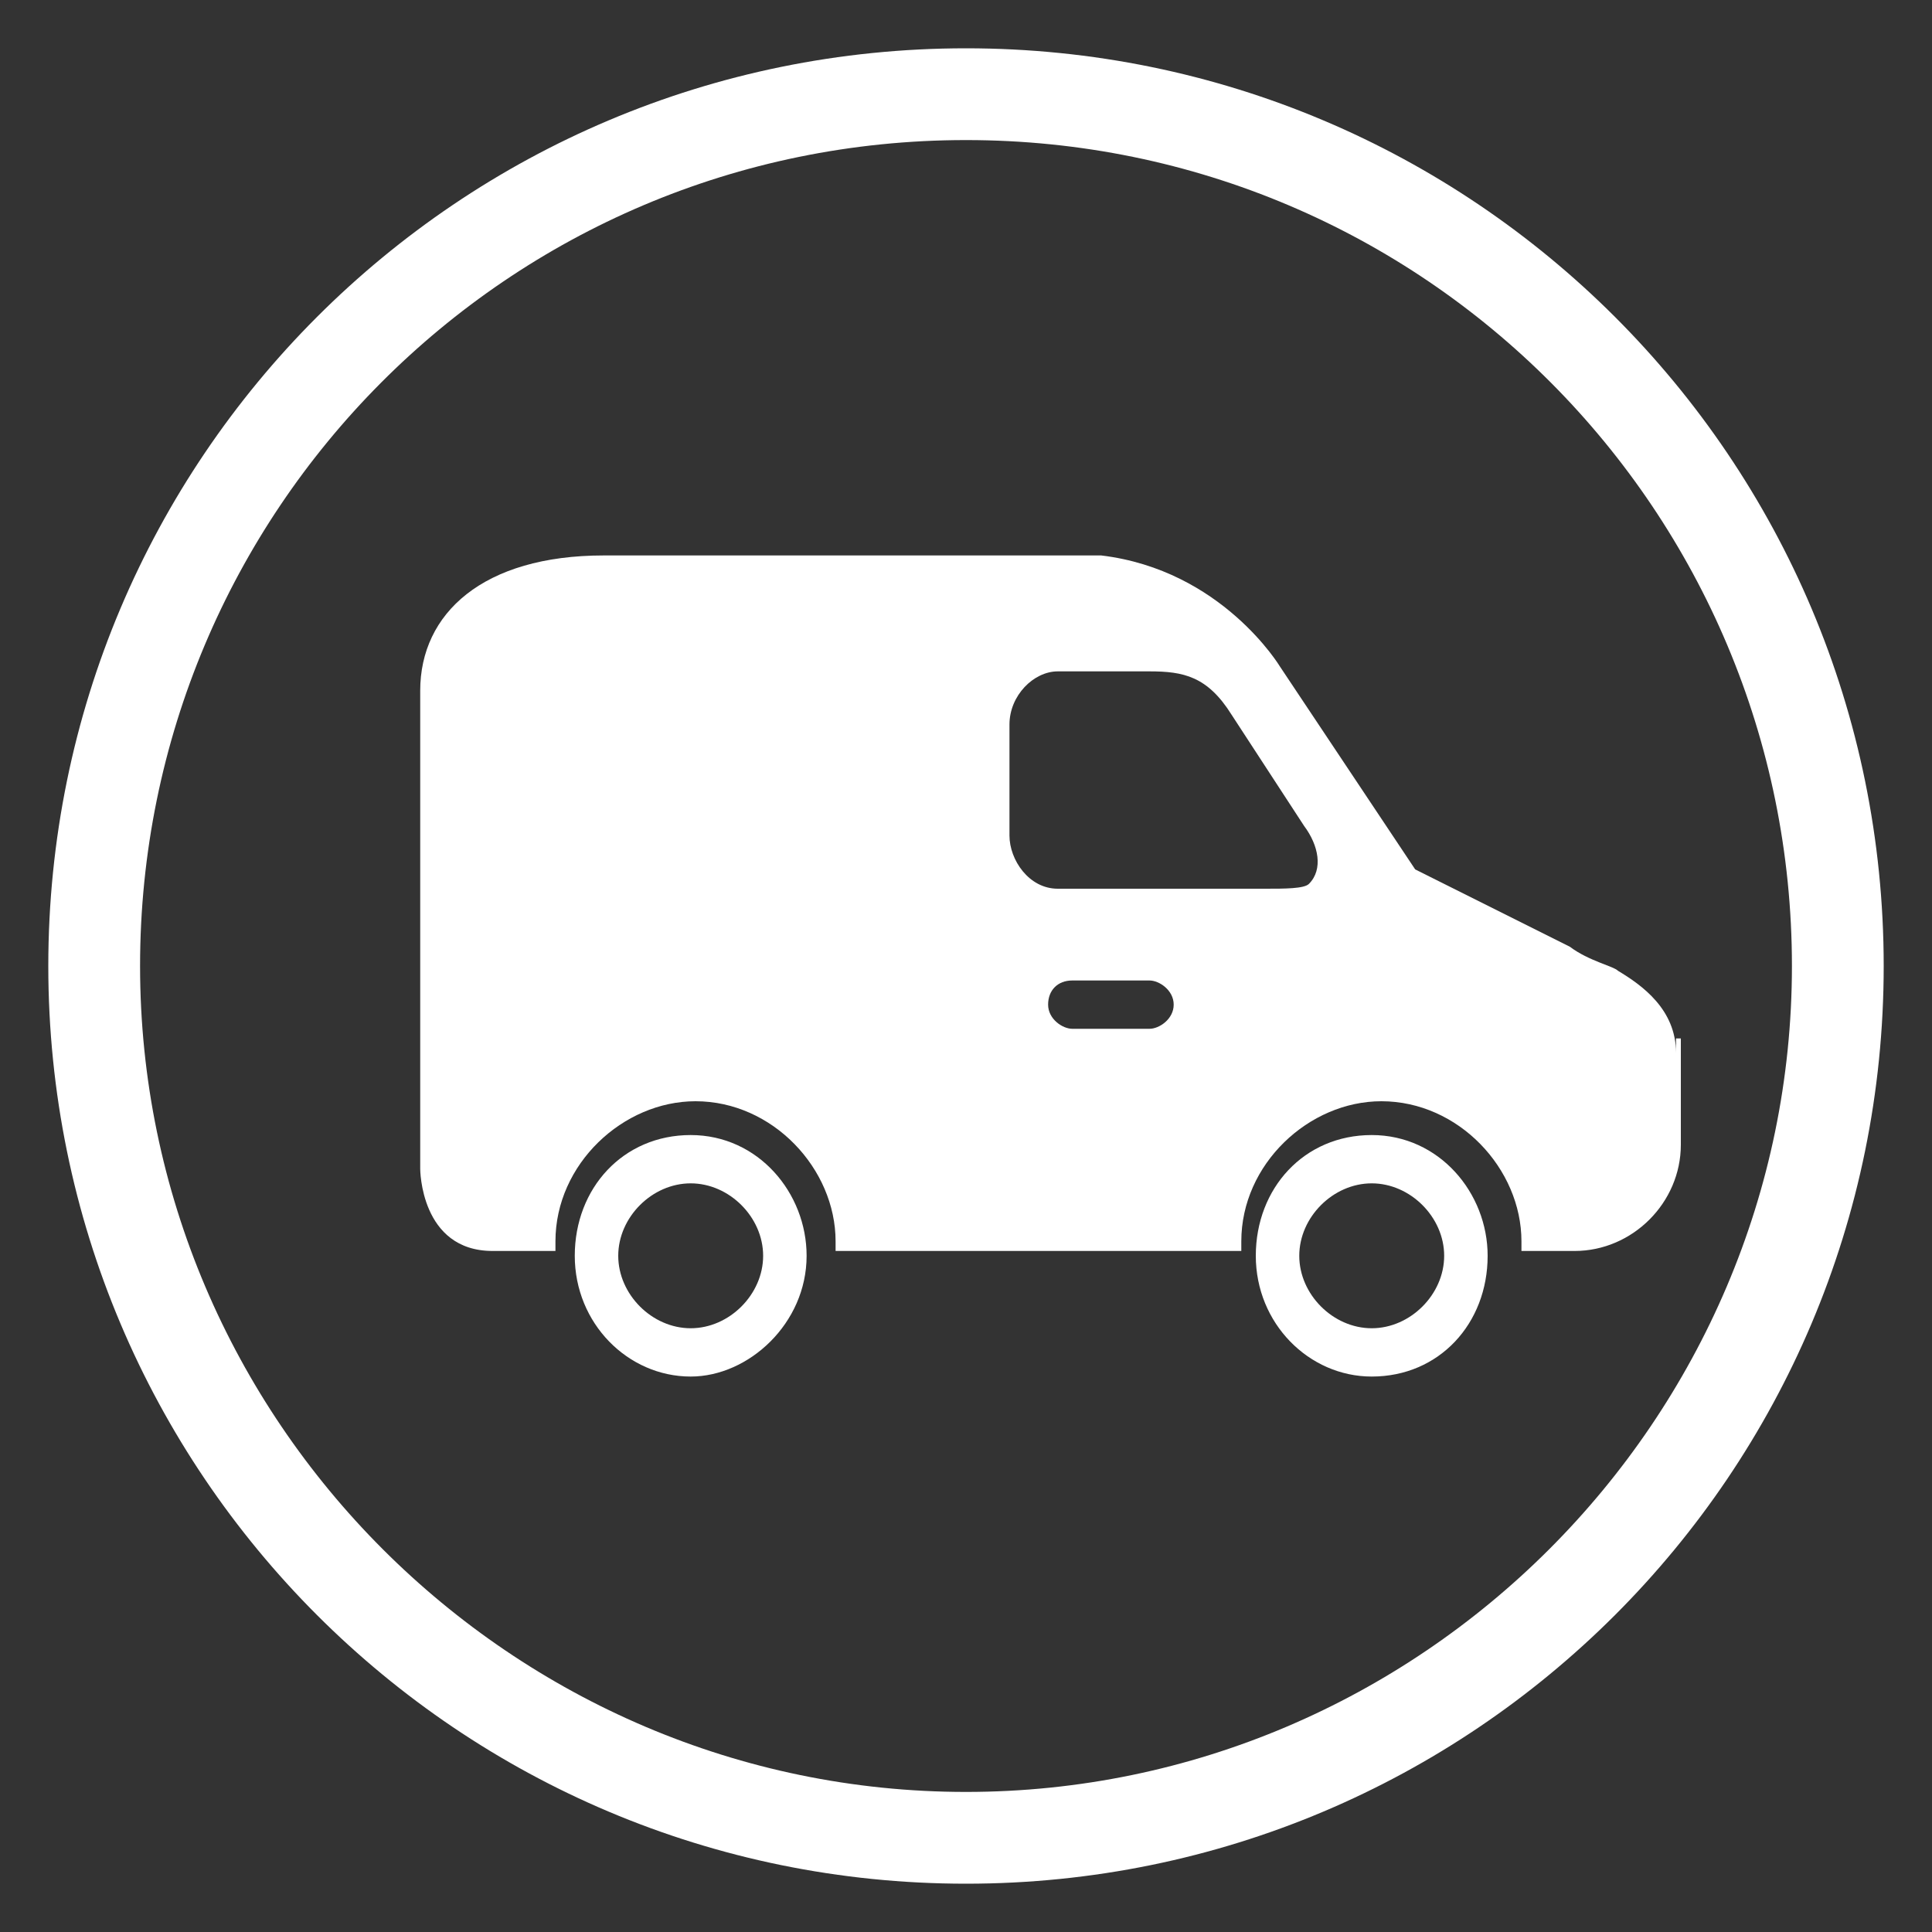
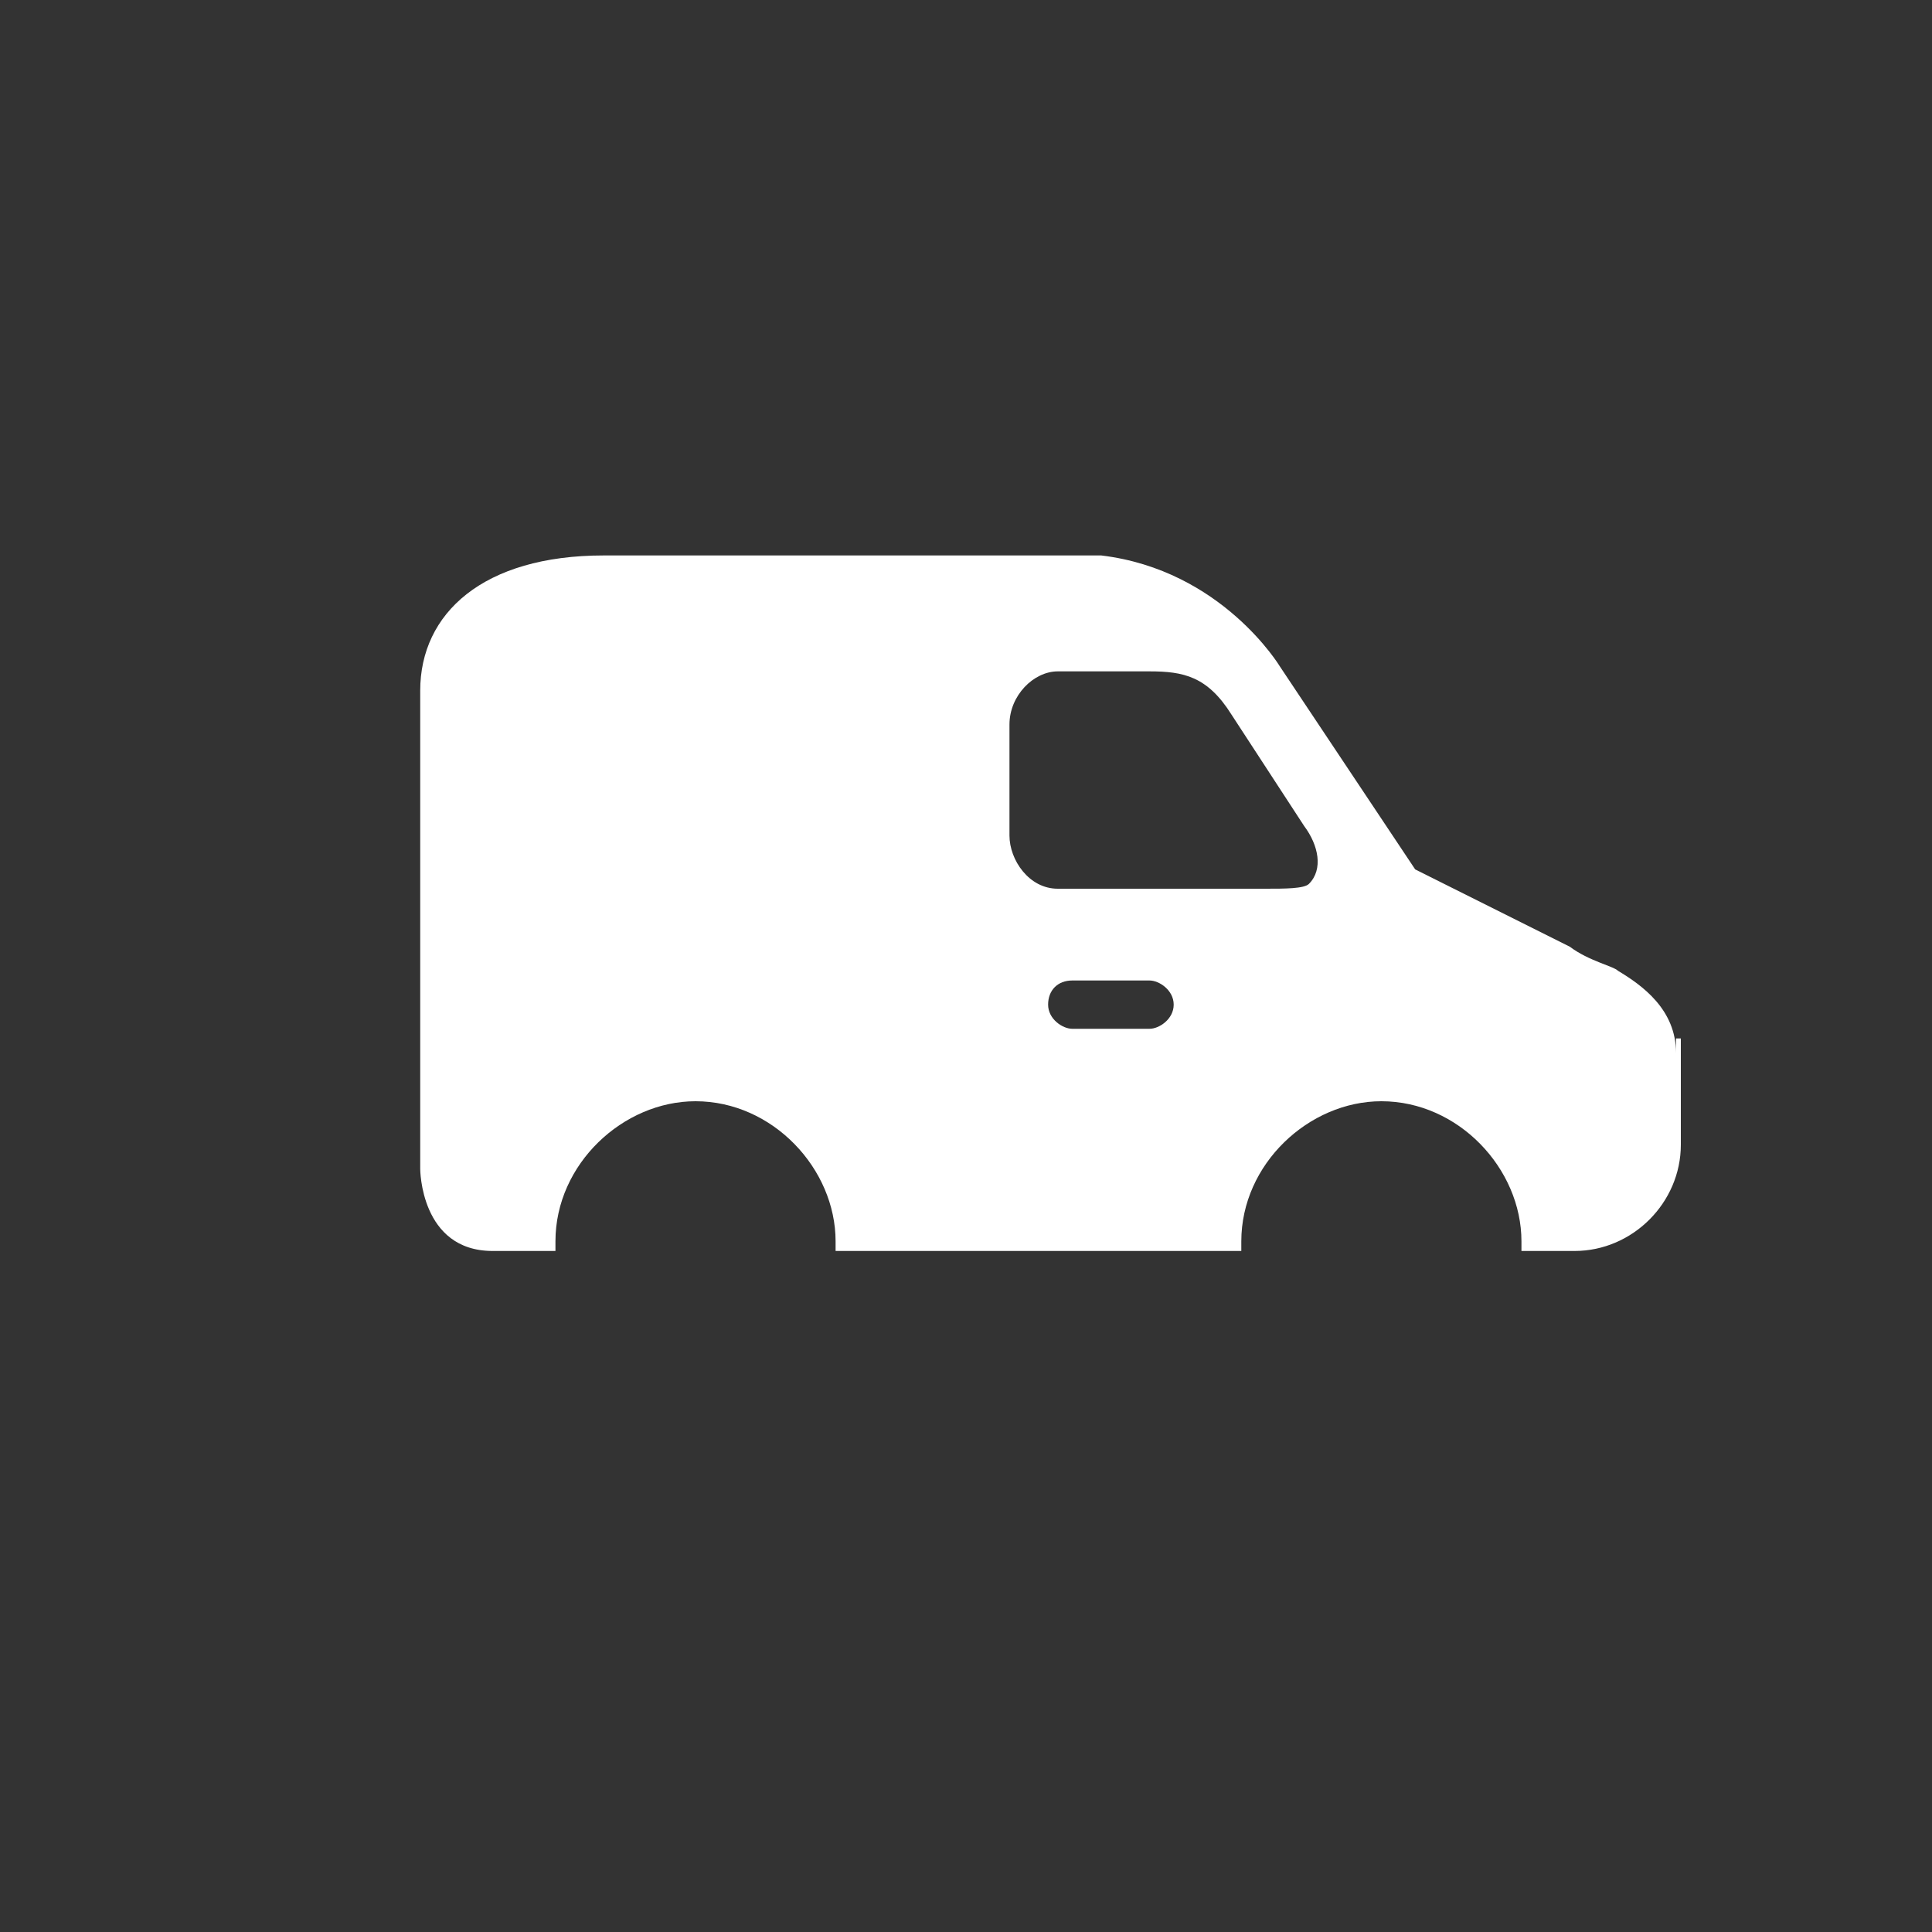
<svg xmlns="http://www.w3.org/2000/svg" version="1.1" id="Vrstva_1" x="0px" y="0px" viewBox="0 0 40 40" style="enable-background:new 0 0 40 40;" xml:space="preserve">
  <rect x="0" y="0" width="40" height="40" fill="#333333" stroke="none" />
  <style type="text/css">
	.st0{fill-rule:evenodd;clip-rule:evenodd;fill:#FFFFFF;}
	.st1{fill:#FFFFFF;}
</style>
-   <path class="st0" d="M20,37.1c9.4,0,17.1-7.7,17.1-17.1S29.5,2.9,20,2.9S2.9,10.6,2.9,20S10.6,37.1,20,37.1z M20,39  c10.5,0,19-8.5,19-19C39,9.5,30.5,1,20,1C9.5,1,1,9.5,1,20C1,30.5,9.5,39,20,39z" />
-   <path class="st1" d="M28.4,23.5c-1.4,0-2.4,1.1-2.4,2.5c0,1.4,1.1,2.5,2.4,2.5c1.4,0,2.4-1.1,2.4-2.5C30.8,24.7,29.8,23.5,28.4,23.5  z M28.4,27.5c-0.8,0-1.5-0.7-1.5-1.5c0-0.8,0.7-1.5,1.5-1.5s1.5,0.7,1.5,1.5C29.9,26.8,29.2,27.5,28.4,27.5z" />
-   <path class="st1" d="M14.3,23.5c-1.4,0-2.4,1.1-2.4,2.5c0,1.4,1.1,2.5,2.4,2.5c1.2,0,2.4-1.1,2.4-2.5C16.7,24.7,15.7,23.5,14.3,23.5  z M14.3,27.5c-0.8,0-1.5-0.7-1.5-1.5c0-0.8,0.7-1.5,1.5-1.5c0.8,0,1.5,0.7,1.5,1.5C15.8,26.8,15.1,27.5,14.3,27.5z" />
  <path class="st1" d="M34.7,21.8c0-0.9-0.7-1.4-1.2-1.7c-0.1-0.1-0.6-0.2-1-0.5l-3.2-1.6l-2.8-4.2c0,0-1.2-2-3.7-2.3H12.5  c-2.5,0-3.8,1.2-3.8,2.8c0,0,0,0,0,0.1v7.2c0,1.4,0,2.6,0,2.6s0,1.7,1.5,1.7c0.1,0,0.2,0,0.3,0c0.6,0,1,0,1,0c0-0.1,0-0.1,0-0.2  c0-1.6,1.4-2.9,2.9-2.9c1.6,0,2.9,1.4,2.9,2.9c0,0.1,0,0.1,0,0.2h8.4c0-0.1,0-0.1,0-0.2c0-1.6,1.4-2.9,2.9-2.9  c1.6,0,2.9,1.4,2.9,2.9c0,0.1,0,0.1,0,0.2h1.1c1.2,0,2.2-1,2.2-2.2v-2.2H34.7z M23.8,21.3h-1.6c-0.2,0-0.5-0.2-0.5-0.5  s0.2-0.5,0.5-0.5h1.6c0.2,0,0.5,0.2,0.5,0.5S24,21.3,23.8,21.3z M27.1,18.3c-0.1,0.1-0.5,0.1-0.9,0.1h-4.3c-0.6,0-1-0.6-1-1.1V15  c0-0.6,0.5-1.1,1-1.1h1.9c0.7,0,1.2,0.1,1.7,0.9l1.5,2.3C27.3,17.5,27.4,18,27.1,18.3z" />
</svg>